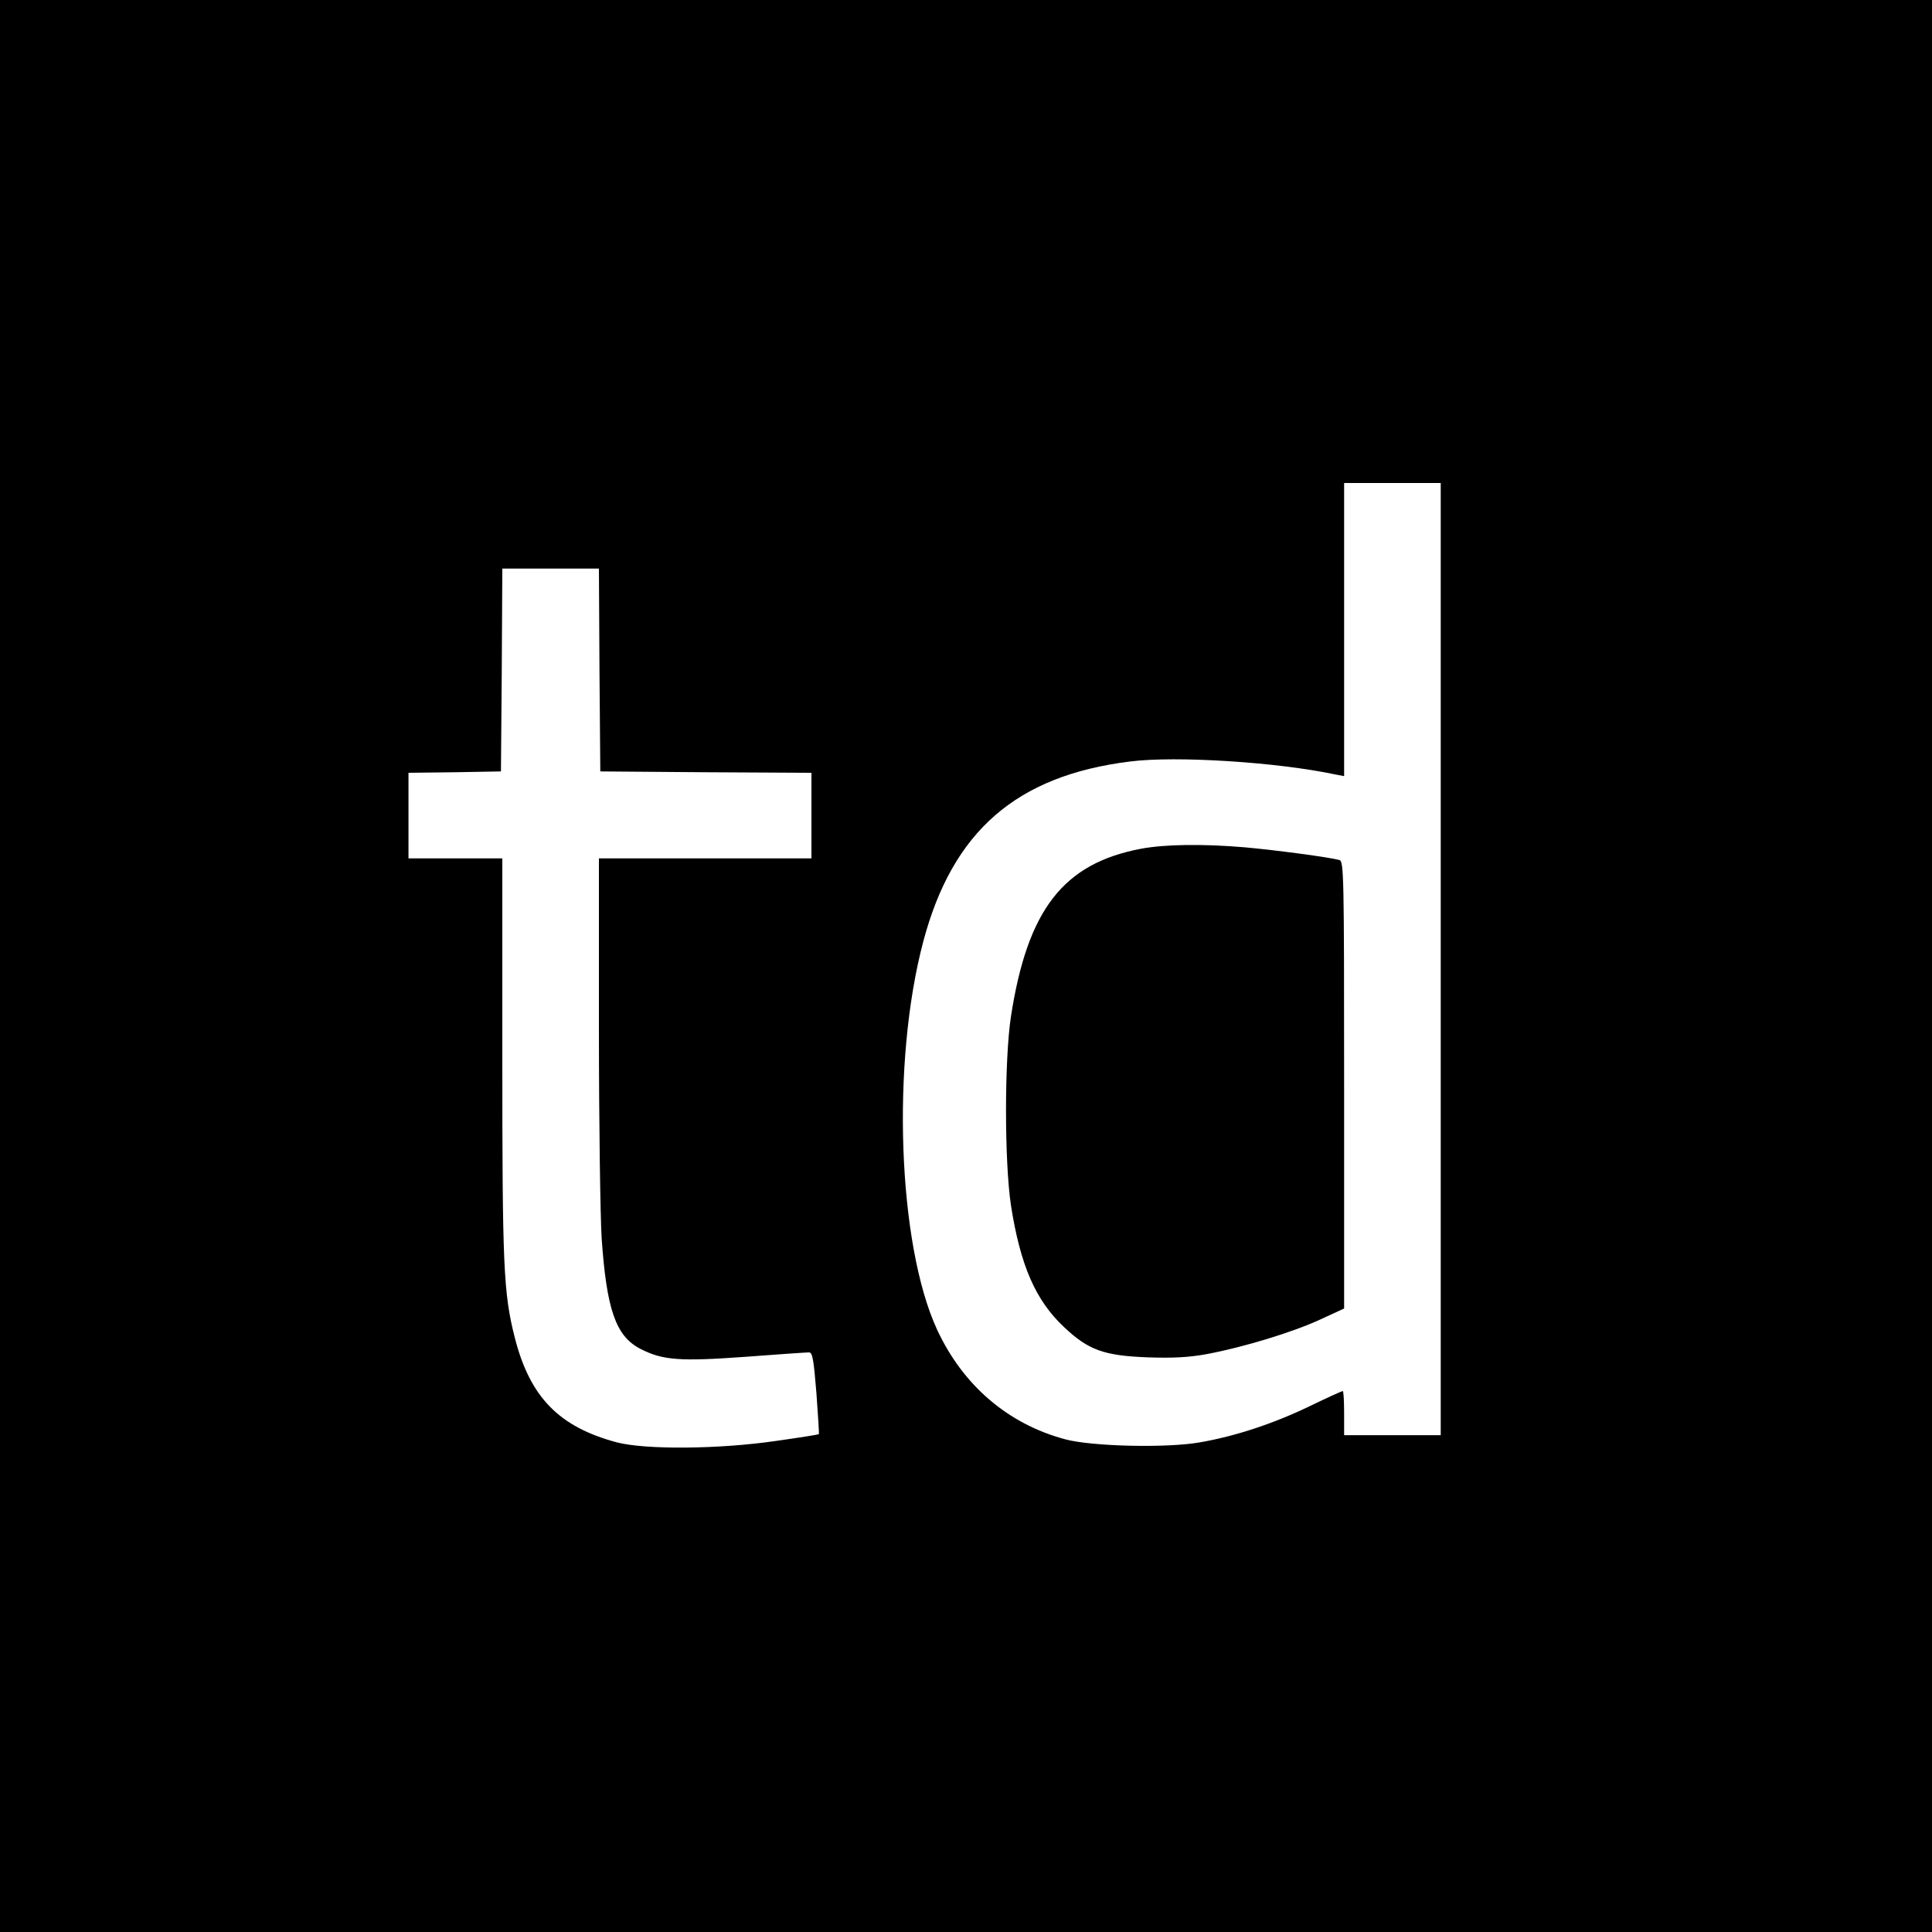
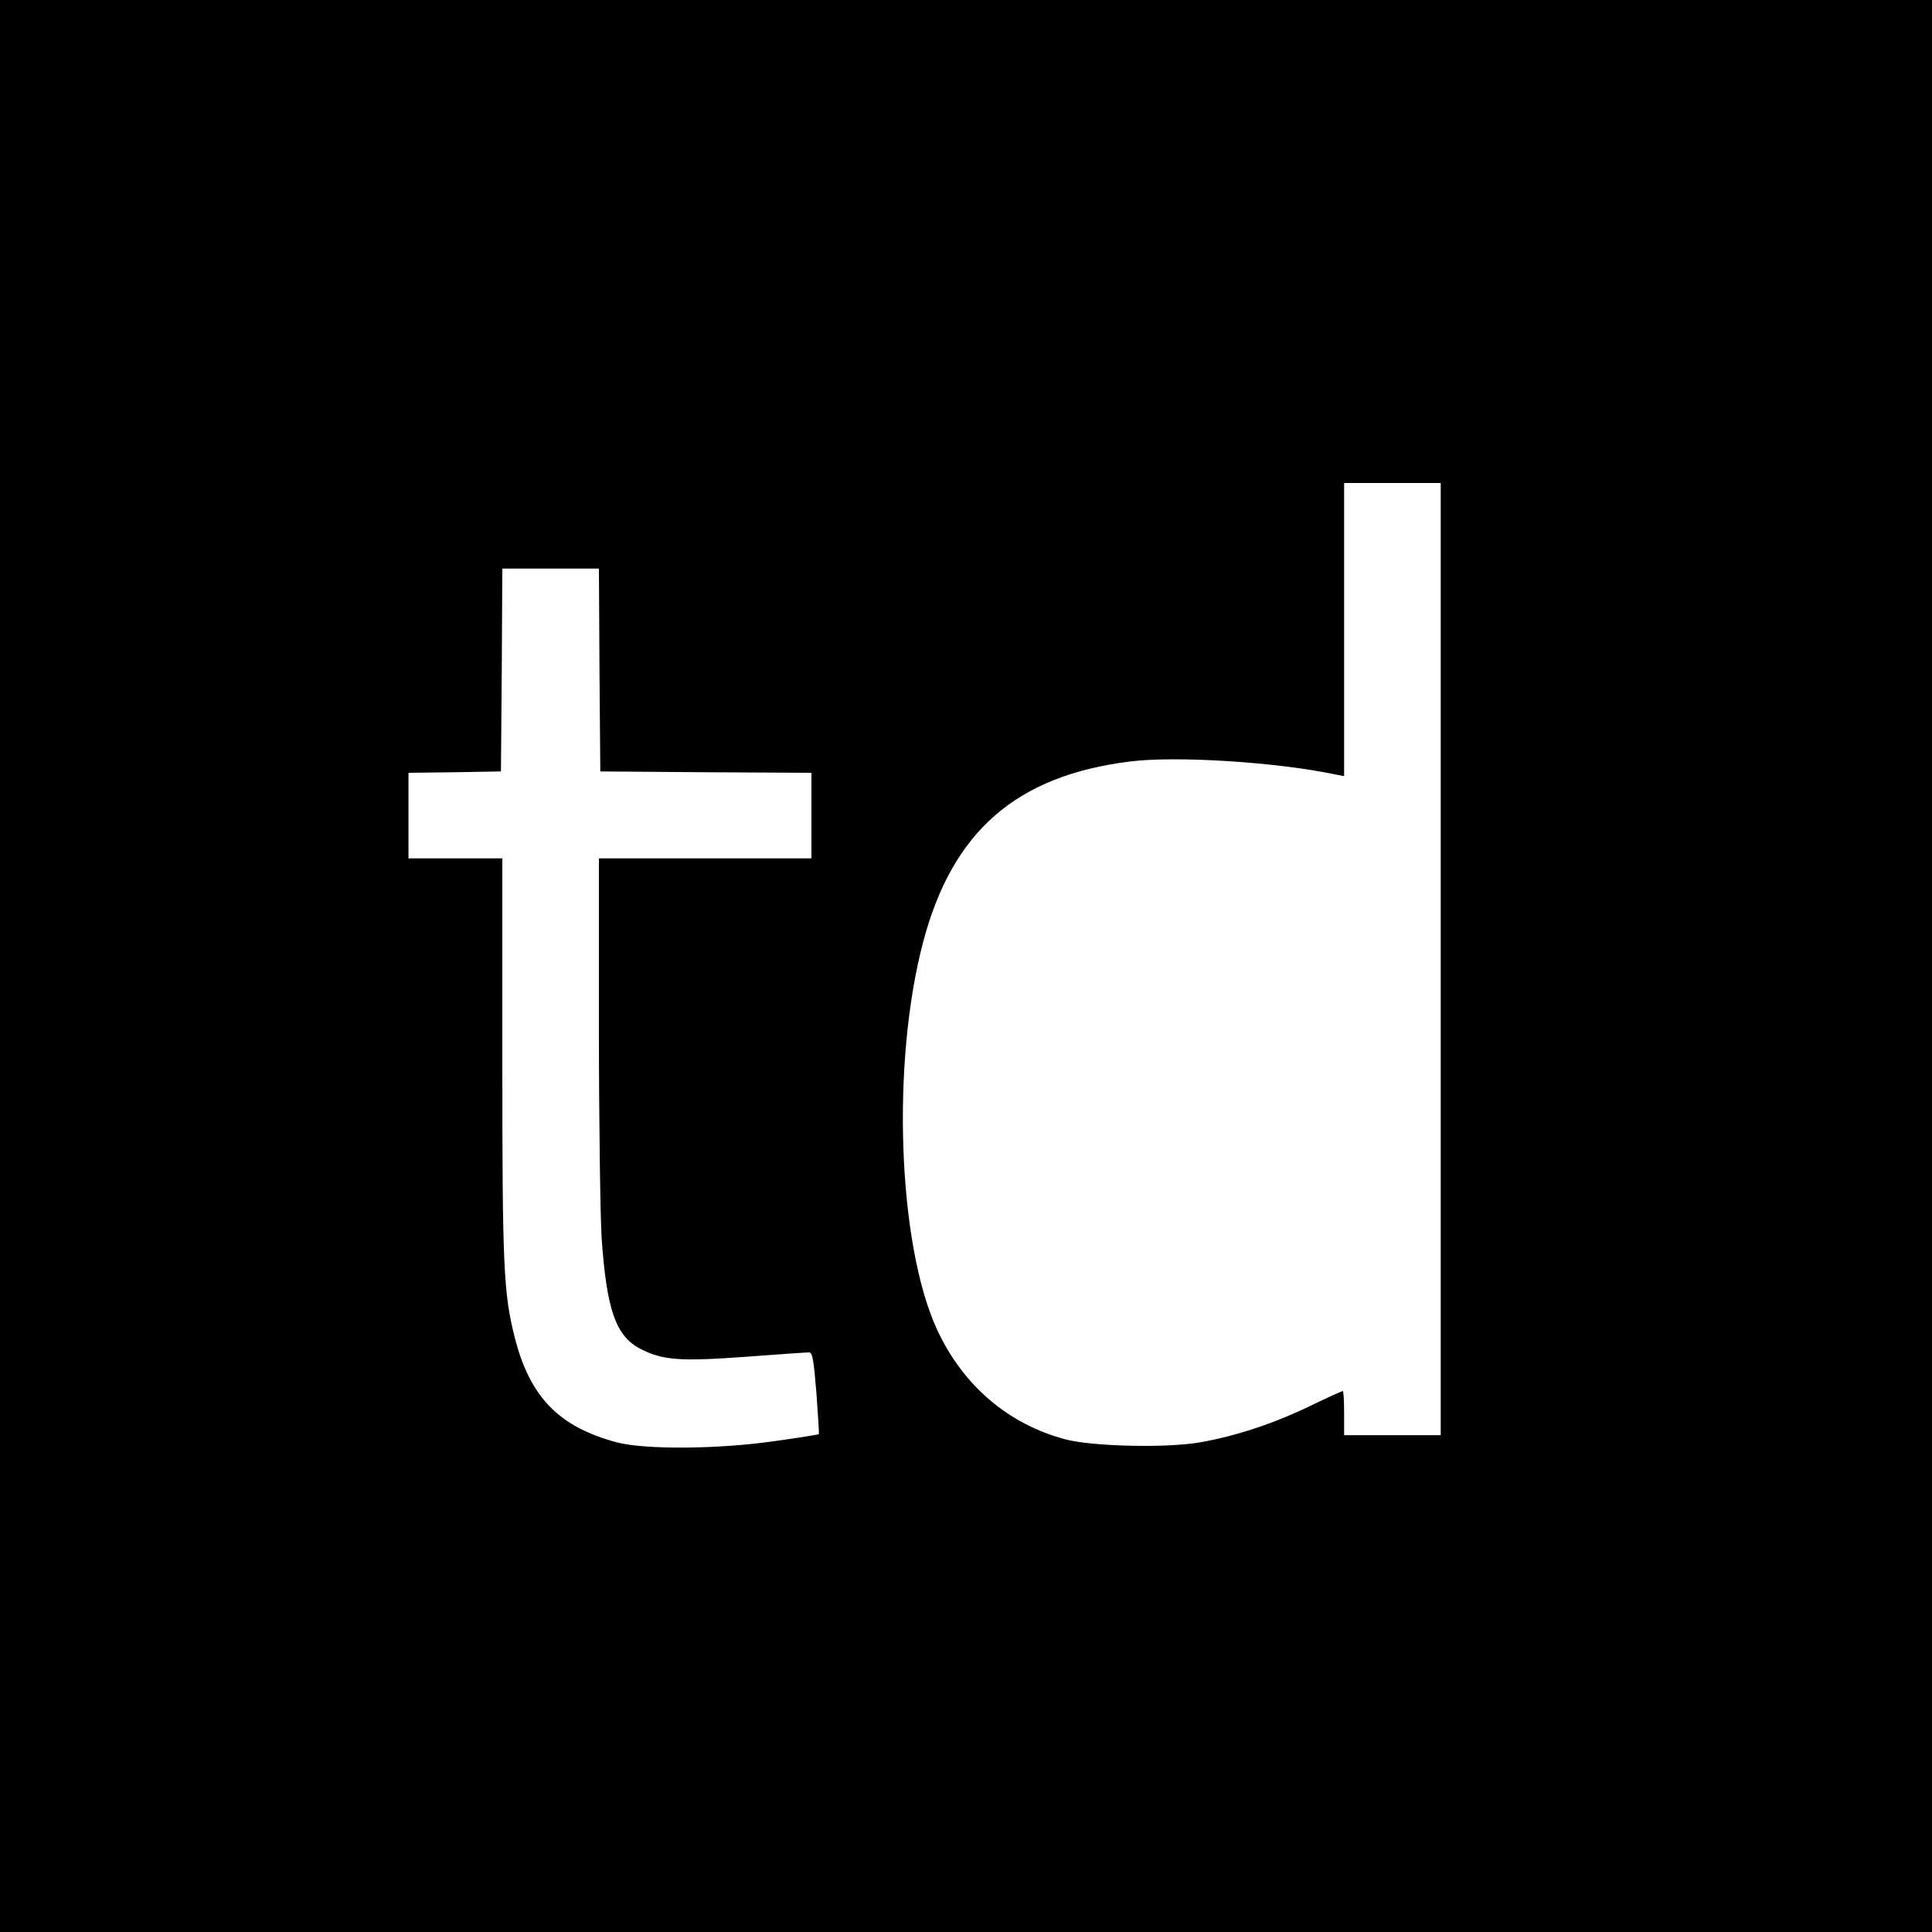
<svg xmlns="http://www.w3.org/2000/svg" version="1.0" width="700pt" height="700pt" viewBox="0 0 700 700" preserveAspectRatio="xMidYMid meet">
  <g transform="translate(0,700) scale(0.1,-0.1)" fill="#000000" stroke="none">
    <path d="M0 3500 l0 -3500 3500 0 3500 0 0 3500 0 3500 -3500 0 -3500 0 0 -3500z m5220 25 l0 -1725 -175 0 -175 0 0 80 c0 44 -2 80 -5 80 -3 0 -56 -24 -118 -54 -132 -64 -272 -110 -400 -132 -119 -21 -390 -15 -487 11 -207 55 -371 195 -465 398 -142 308 -166 967 -50 1405 106 400 337 602 750 653 165 21 531 -2 743 -47 l32 -6 0 531 0 531 175 0 175 0 0 -1725z m-3048 1048 l3 -368 383 -3 382 -2 0 -155 0 -155 -385 0 -385 0 0 -617 c0 -340 5 -682 10 -761 18 -257 51 -353 140 -399 81 -42 145 -46 381 -29 118 9 221 16 230 16 13 0 17 -25 27 -147 6 -81 10 -148 9 -149 -1 -2 -72 -13 -157 -25 -206 -30 -471 -32 -575 -5 -210 56 -315 164 -370 380 -41 162 -45 259 -45 1016 l0 720 -170 0 -170 0 0 155 0 155 168 2 167 3 3 368 2 367 175 0 175 0 2 -367z" />
-     <path d="M4135 3925 c-282 -53 -412 -220 -472 -607 -24 -157 -24 -527 0 -686 34 -217 89 -344 193 -441 88 -83 144 -103 304 -109 91 -3 149 0 213 12 134 25 313 80 410 125 l87 40 0 810 c0 762 -1 810 -17 815 -36 10 -231 36 -343 46 -152 13 -289 11 -375 -5z" />
  </g>
</svg>